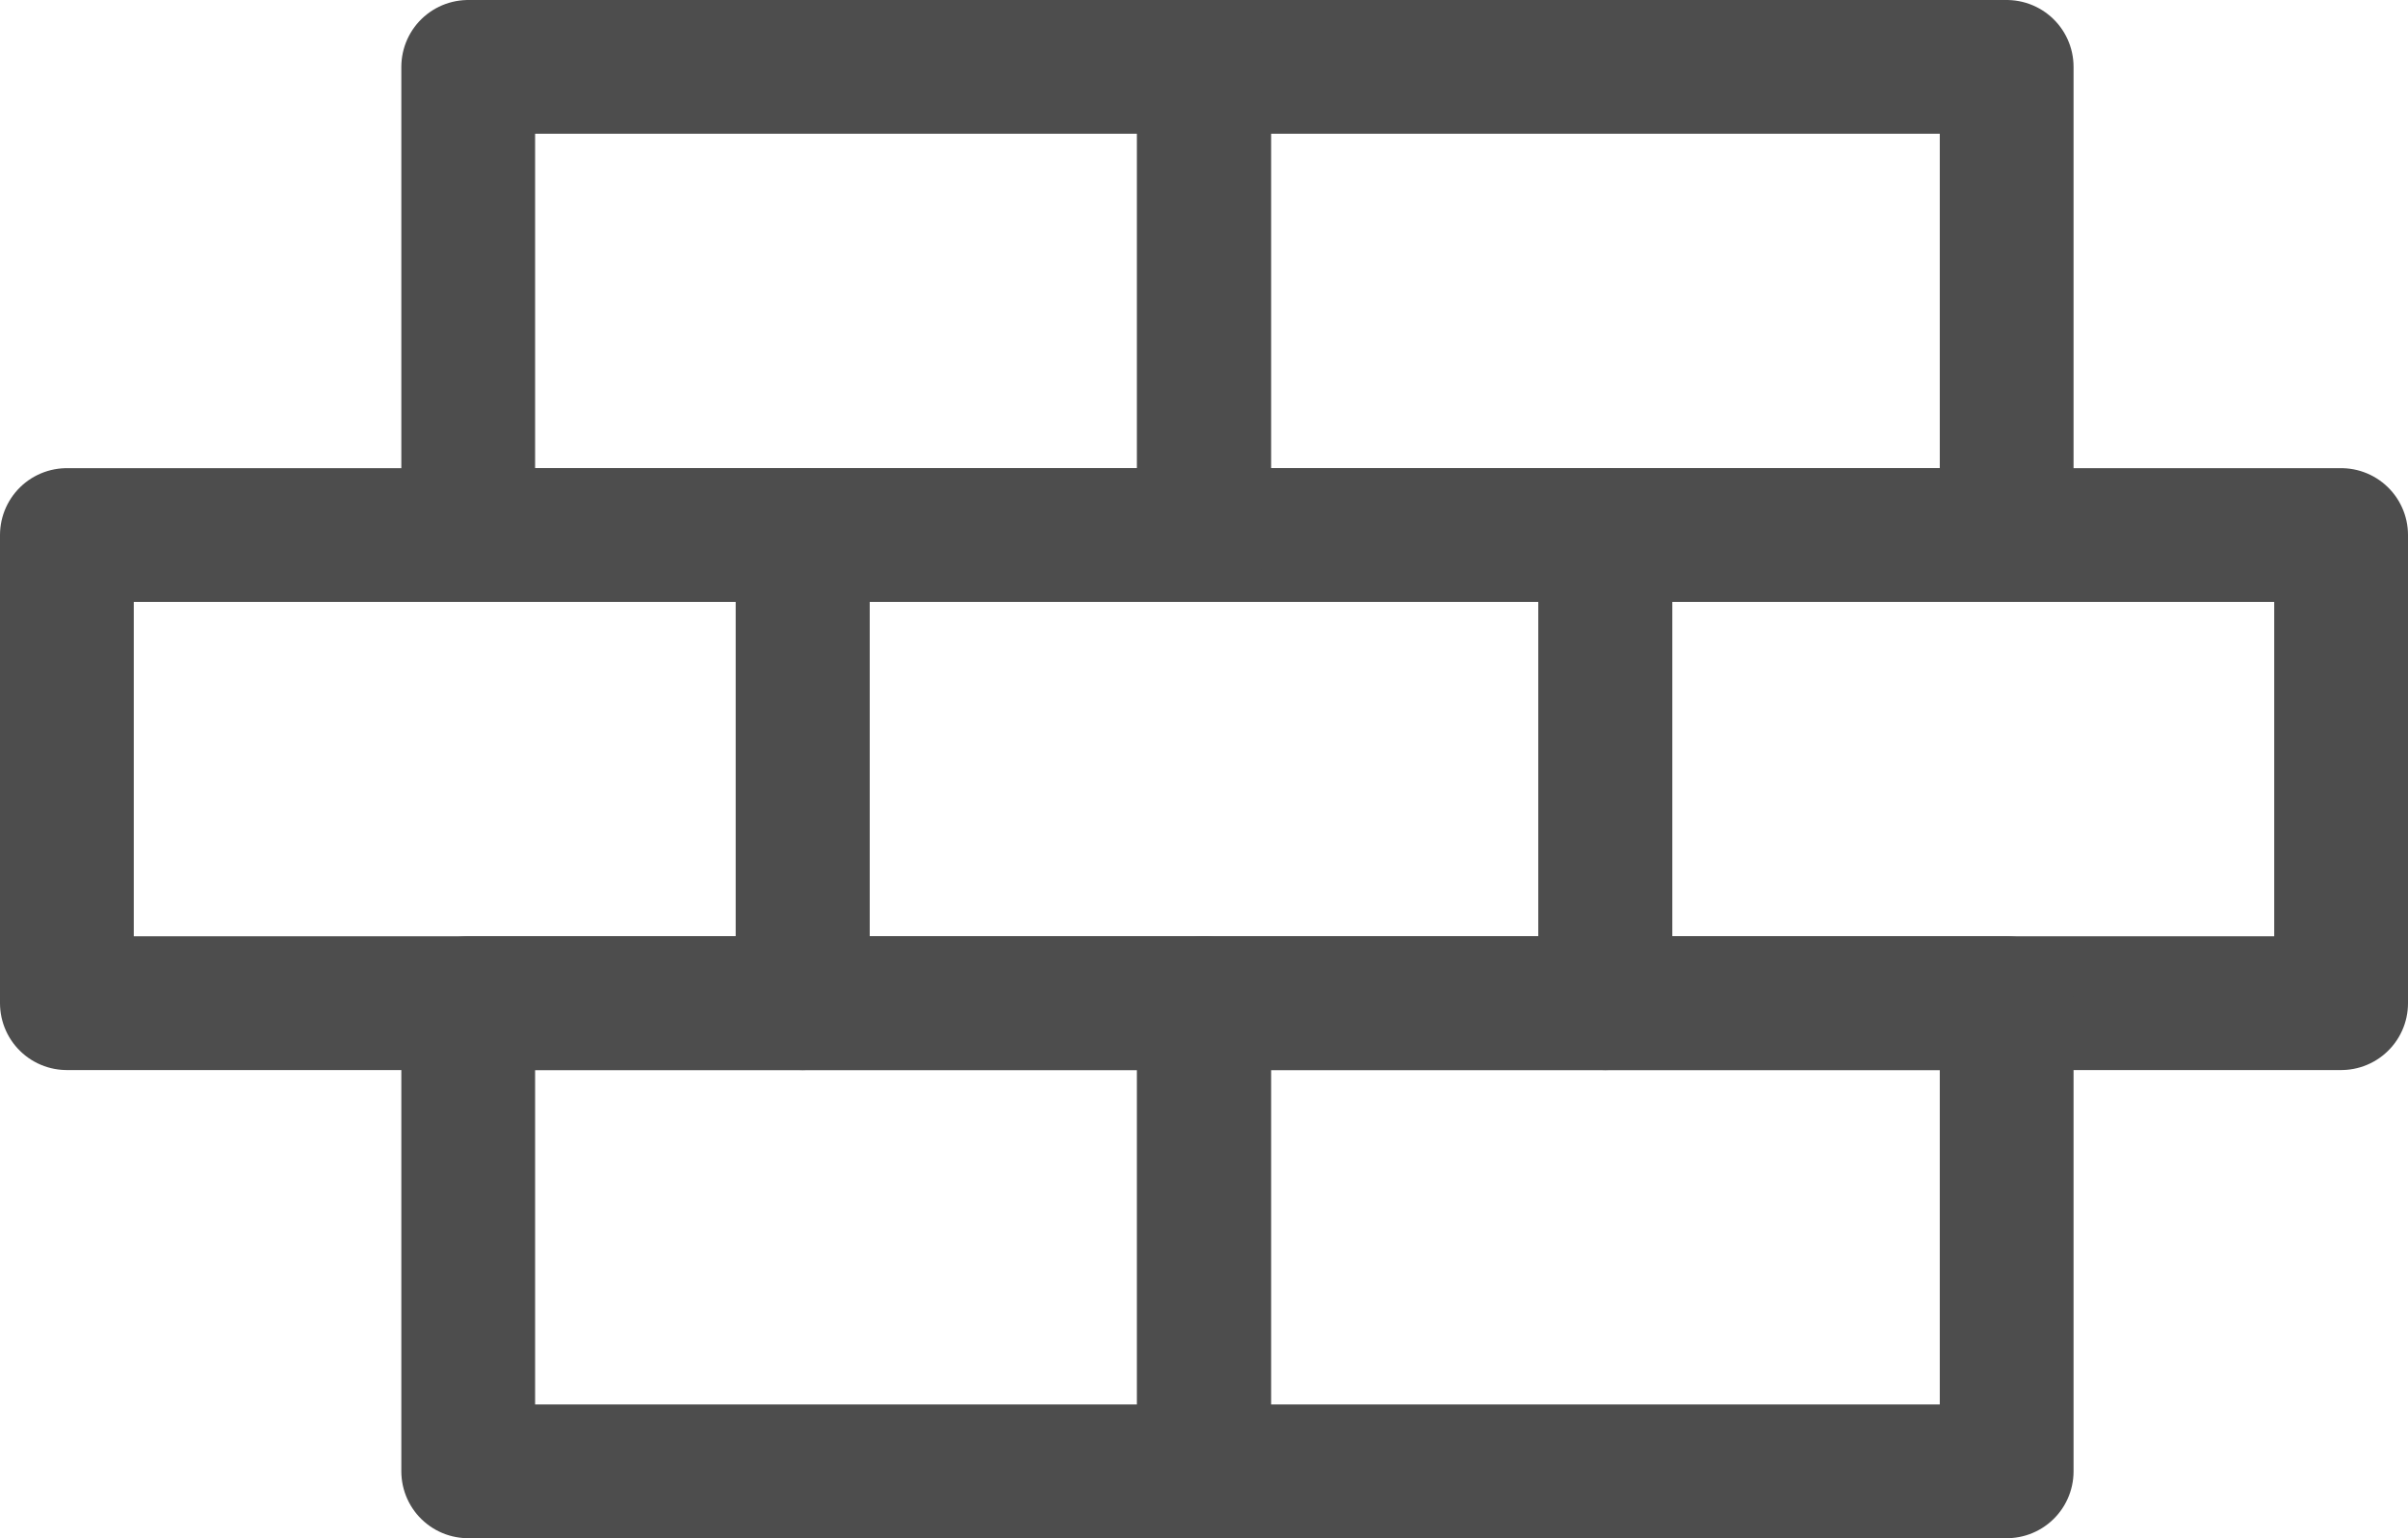
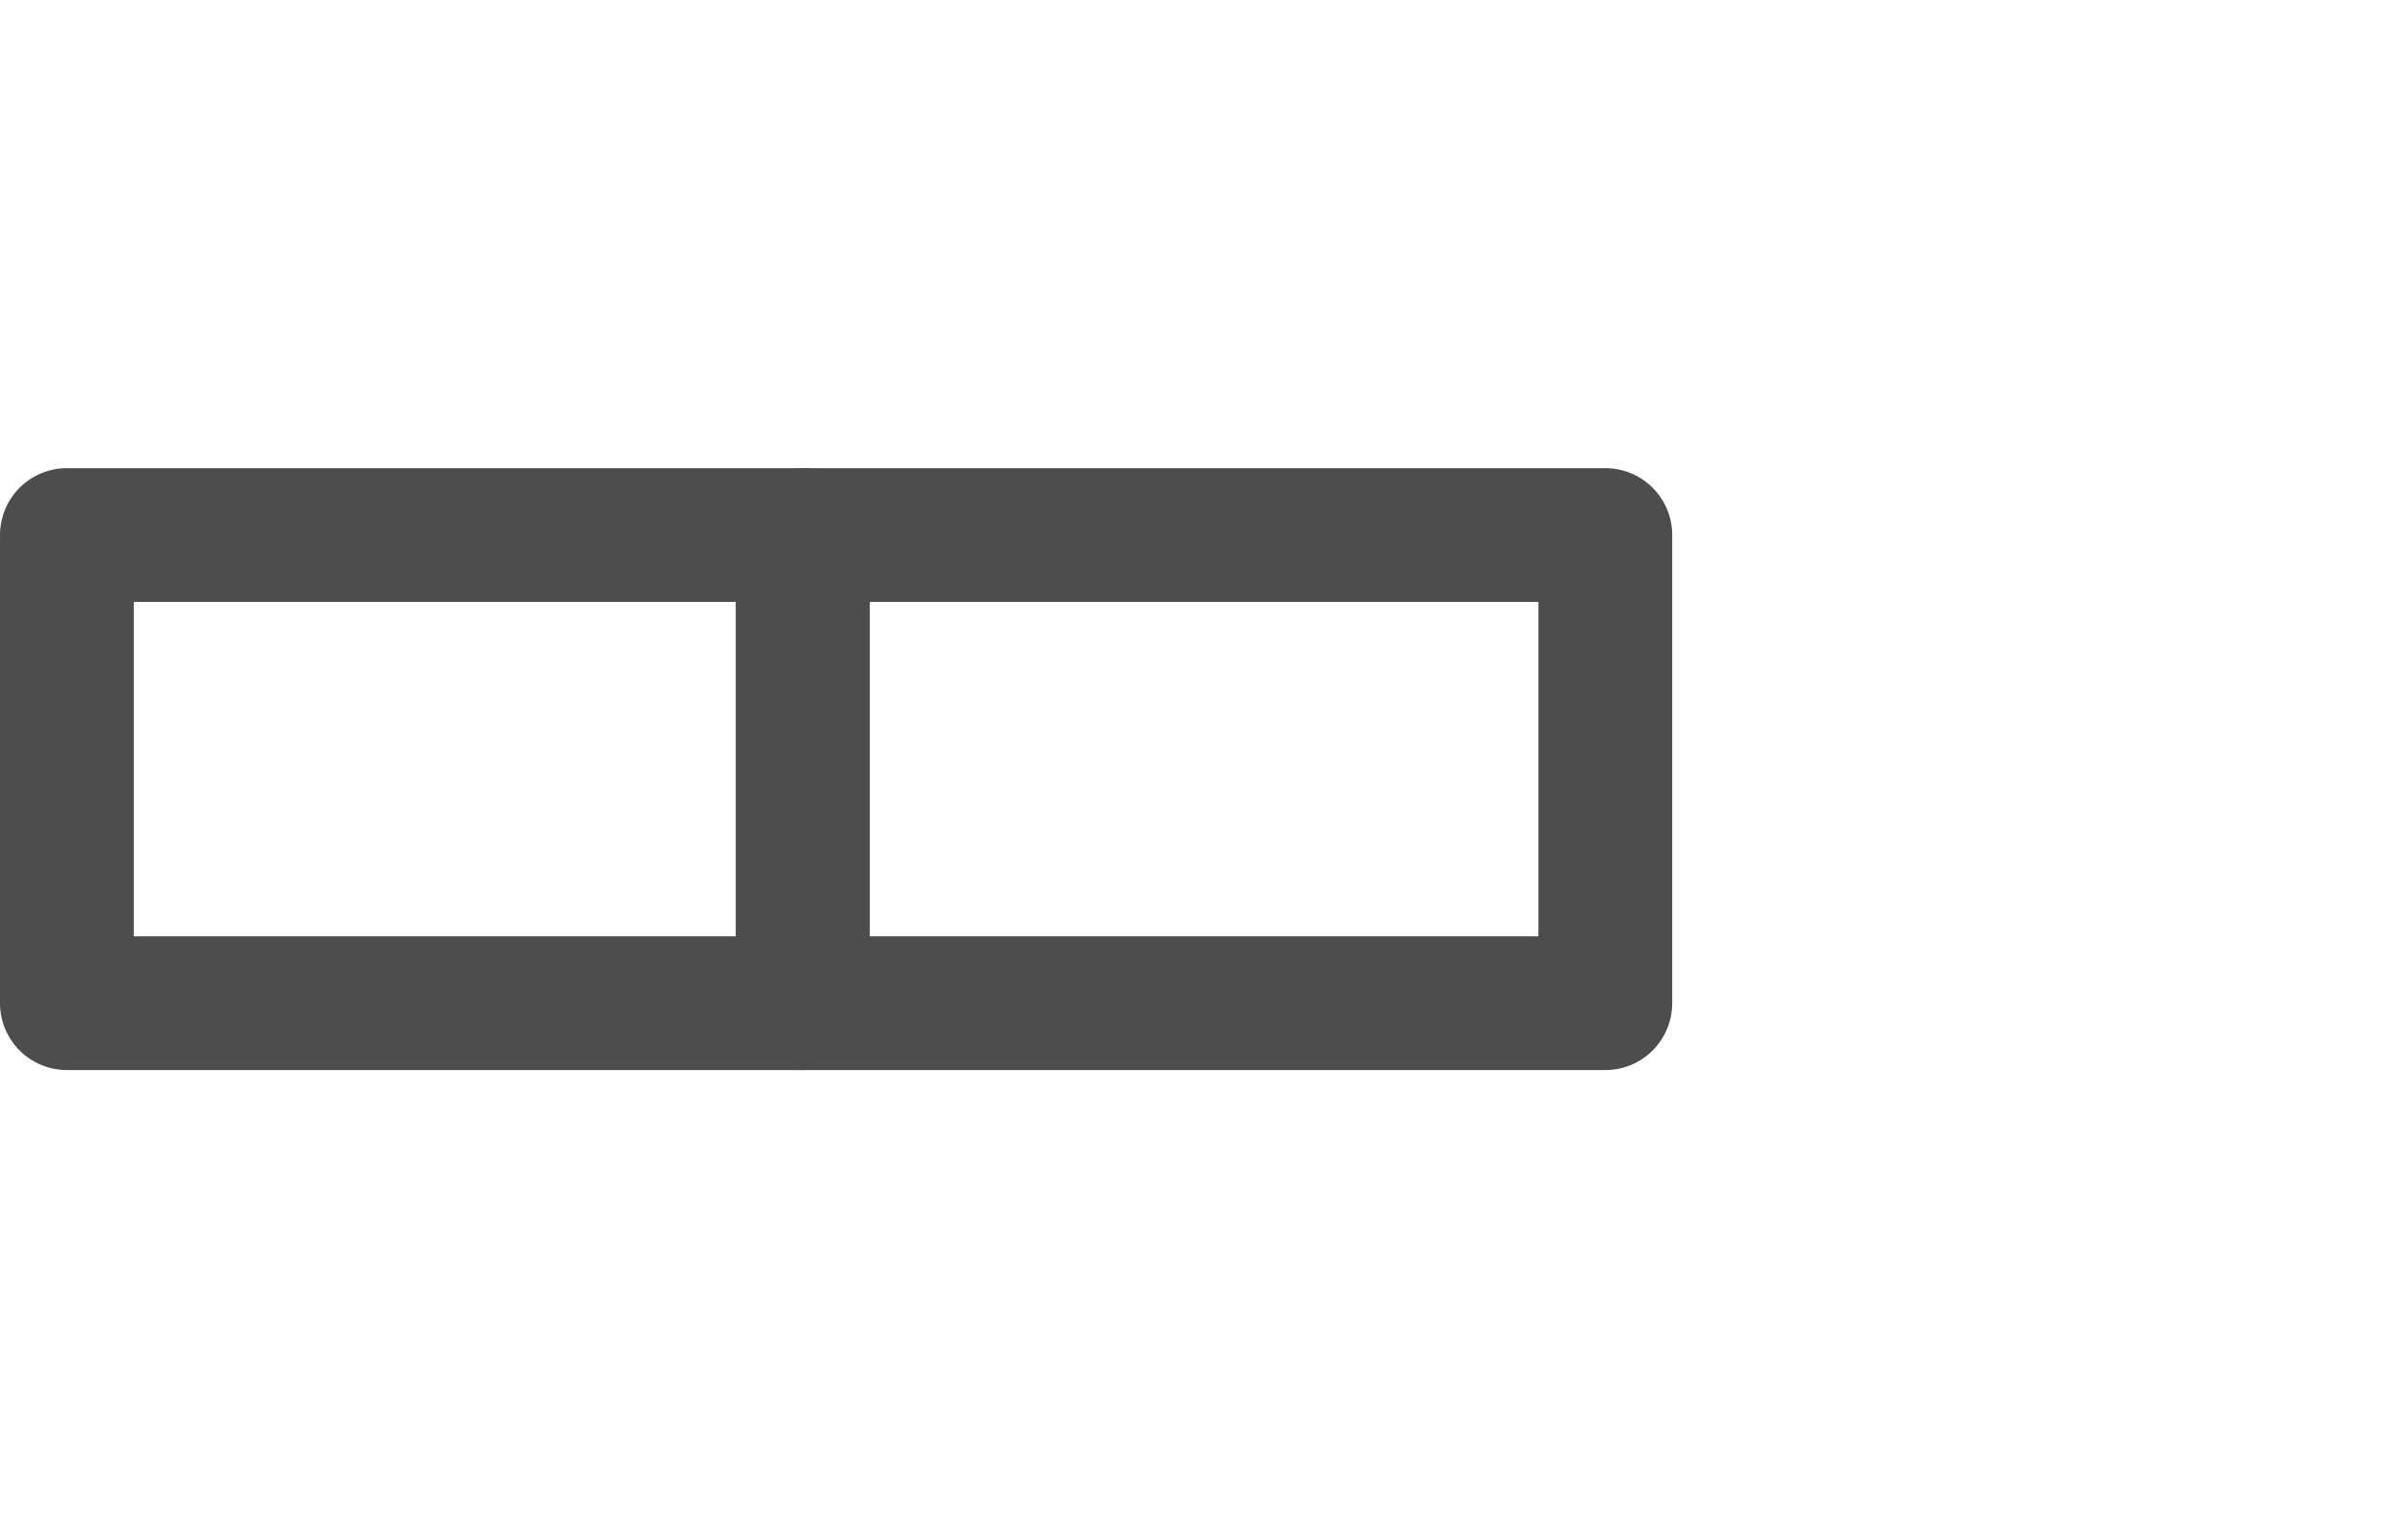
<svg xmlns="http://www.w3.org/2000/svg" width="36" height="23" viewBox="0 0 36 23">
  <g id="icn2" transform="translate(0 -6)">
    <rect id="Rectangle_5" data-name="Rectangle 5" width="12" height="7" transform="translate(12 14)" fill="none" stroke="#4d4d4d" stroke-linecap="round" stroke-linejoin="round" stroke-miterlimit="10" stroke-width="2" />
-     <rect id="Rectangle_6" data-name="Rectangle 6" width="11" height="7" transform="translate(24 14)" fill="none" stroke="#4d4d4d" stroke-linecap="round" stroke-linejoin="round" stroke-miterlimit="10" stroke-width="2" />
    <rect id="Rectangle_7" data-name="Rectangle 7" width="11" height="7" transform="translate(1 14)" fill="none" stroke="#4d4d4d" stroke-linecap="round" stroke-linejoin="round" stroke-miterlimit="10" stroke-width="2" />
-     <rect id="Rectangle_8" data-name="Rectangle 8" width="12" height="7" transform="translate(18 21)" fill="none" stroke="#4d4d4d" stroke-linecap="round" stroke-linejoin="round" stroke-miterlimit="10" stroke-width="2" />
-     <rect id="Rectangle_9" data-name="Rectangle 9" width="11" height="7" transform="translate(7 21)" fill="none" stroke="#4d4d4d" stroke-linecap="round" stroke-linejoin="round" stroke-miterlimit="10" stroke-width="2" />
-     <rect id="Rectangle_10" data-name="Rectangle 10" width="12" height="7" transform="translate(18 7)" fill="none" stroke="#4d4d4d" stroke-linecap="round" stroke-linejoin="round" stroke-miterlimit="10" stroke-width="2" />
-     <rect id="Rectangle_11" data-name="Rectangle 11" width="11" height="7" transform="translate(7 7)" fill="none" stroke="#4d4d4d" stroke-linecap="round" stroke-linejoin="round" stroke-miterlimit="10" stroke-width="2" />
  </g>
</svg>